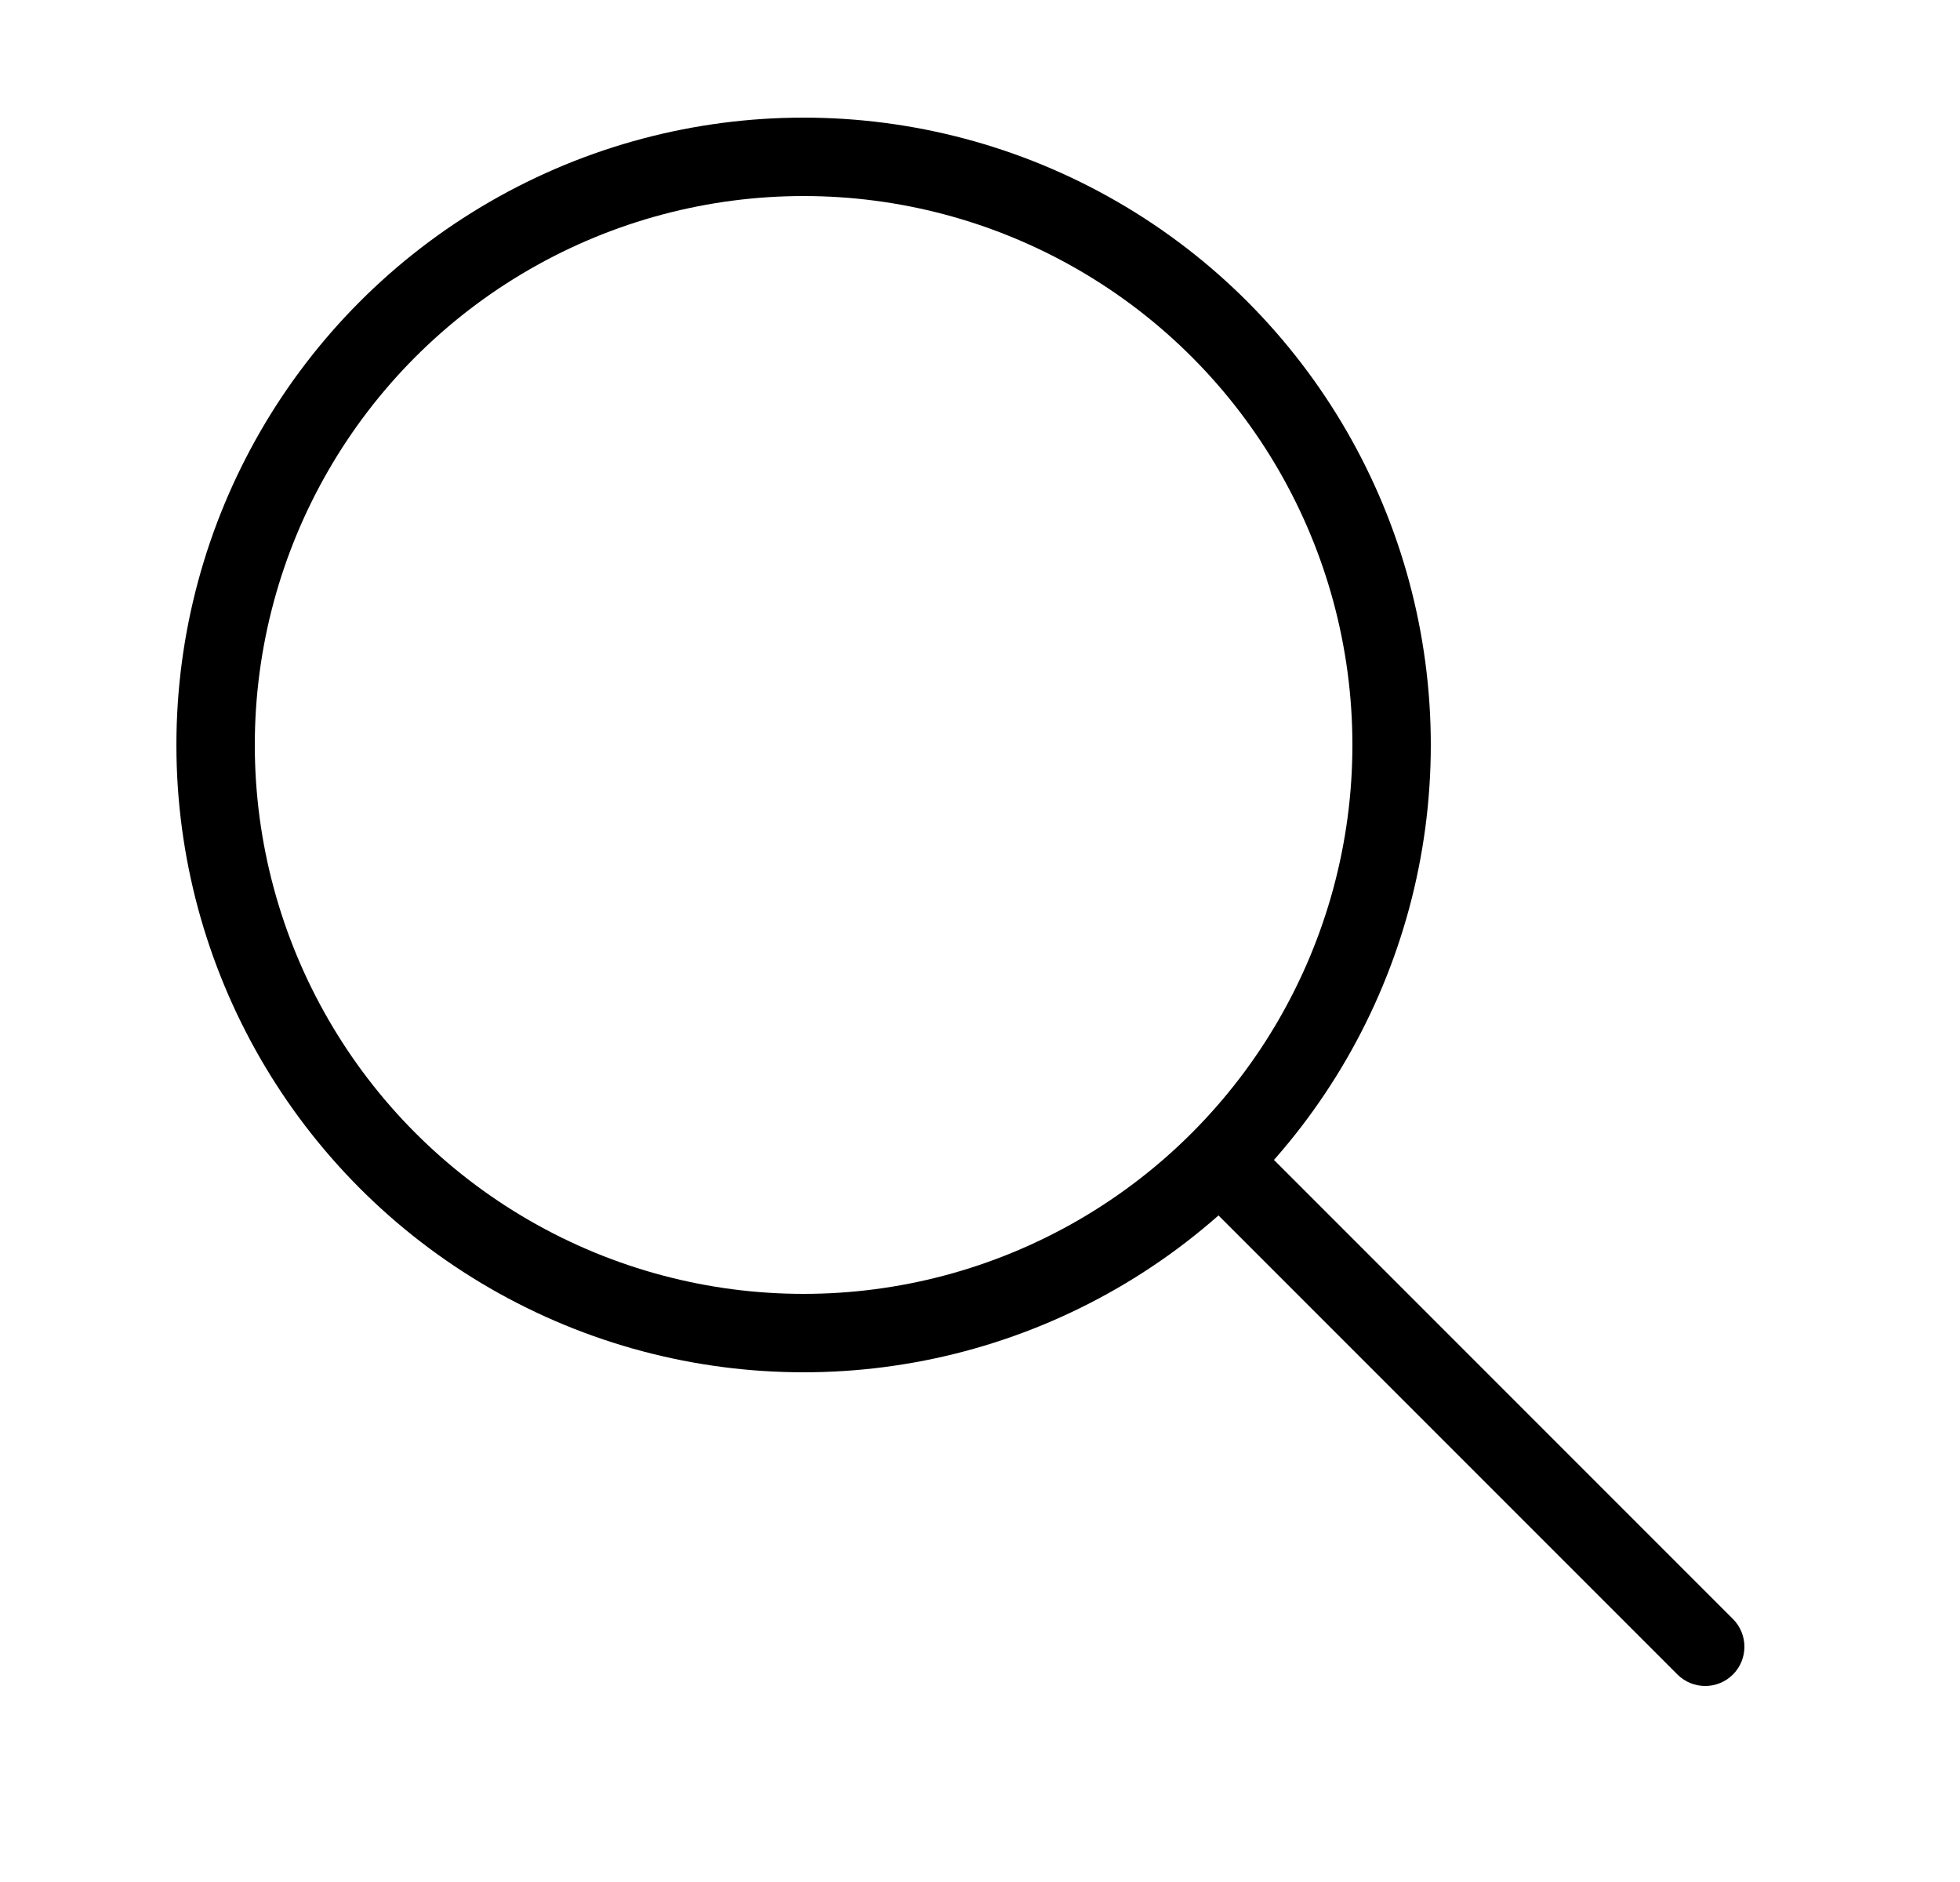
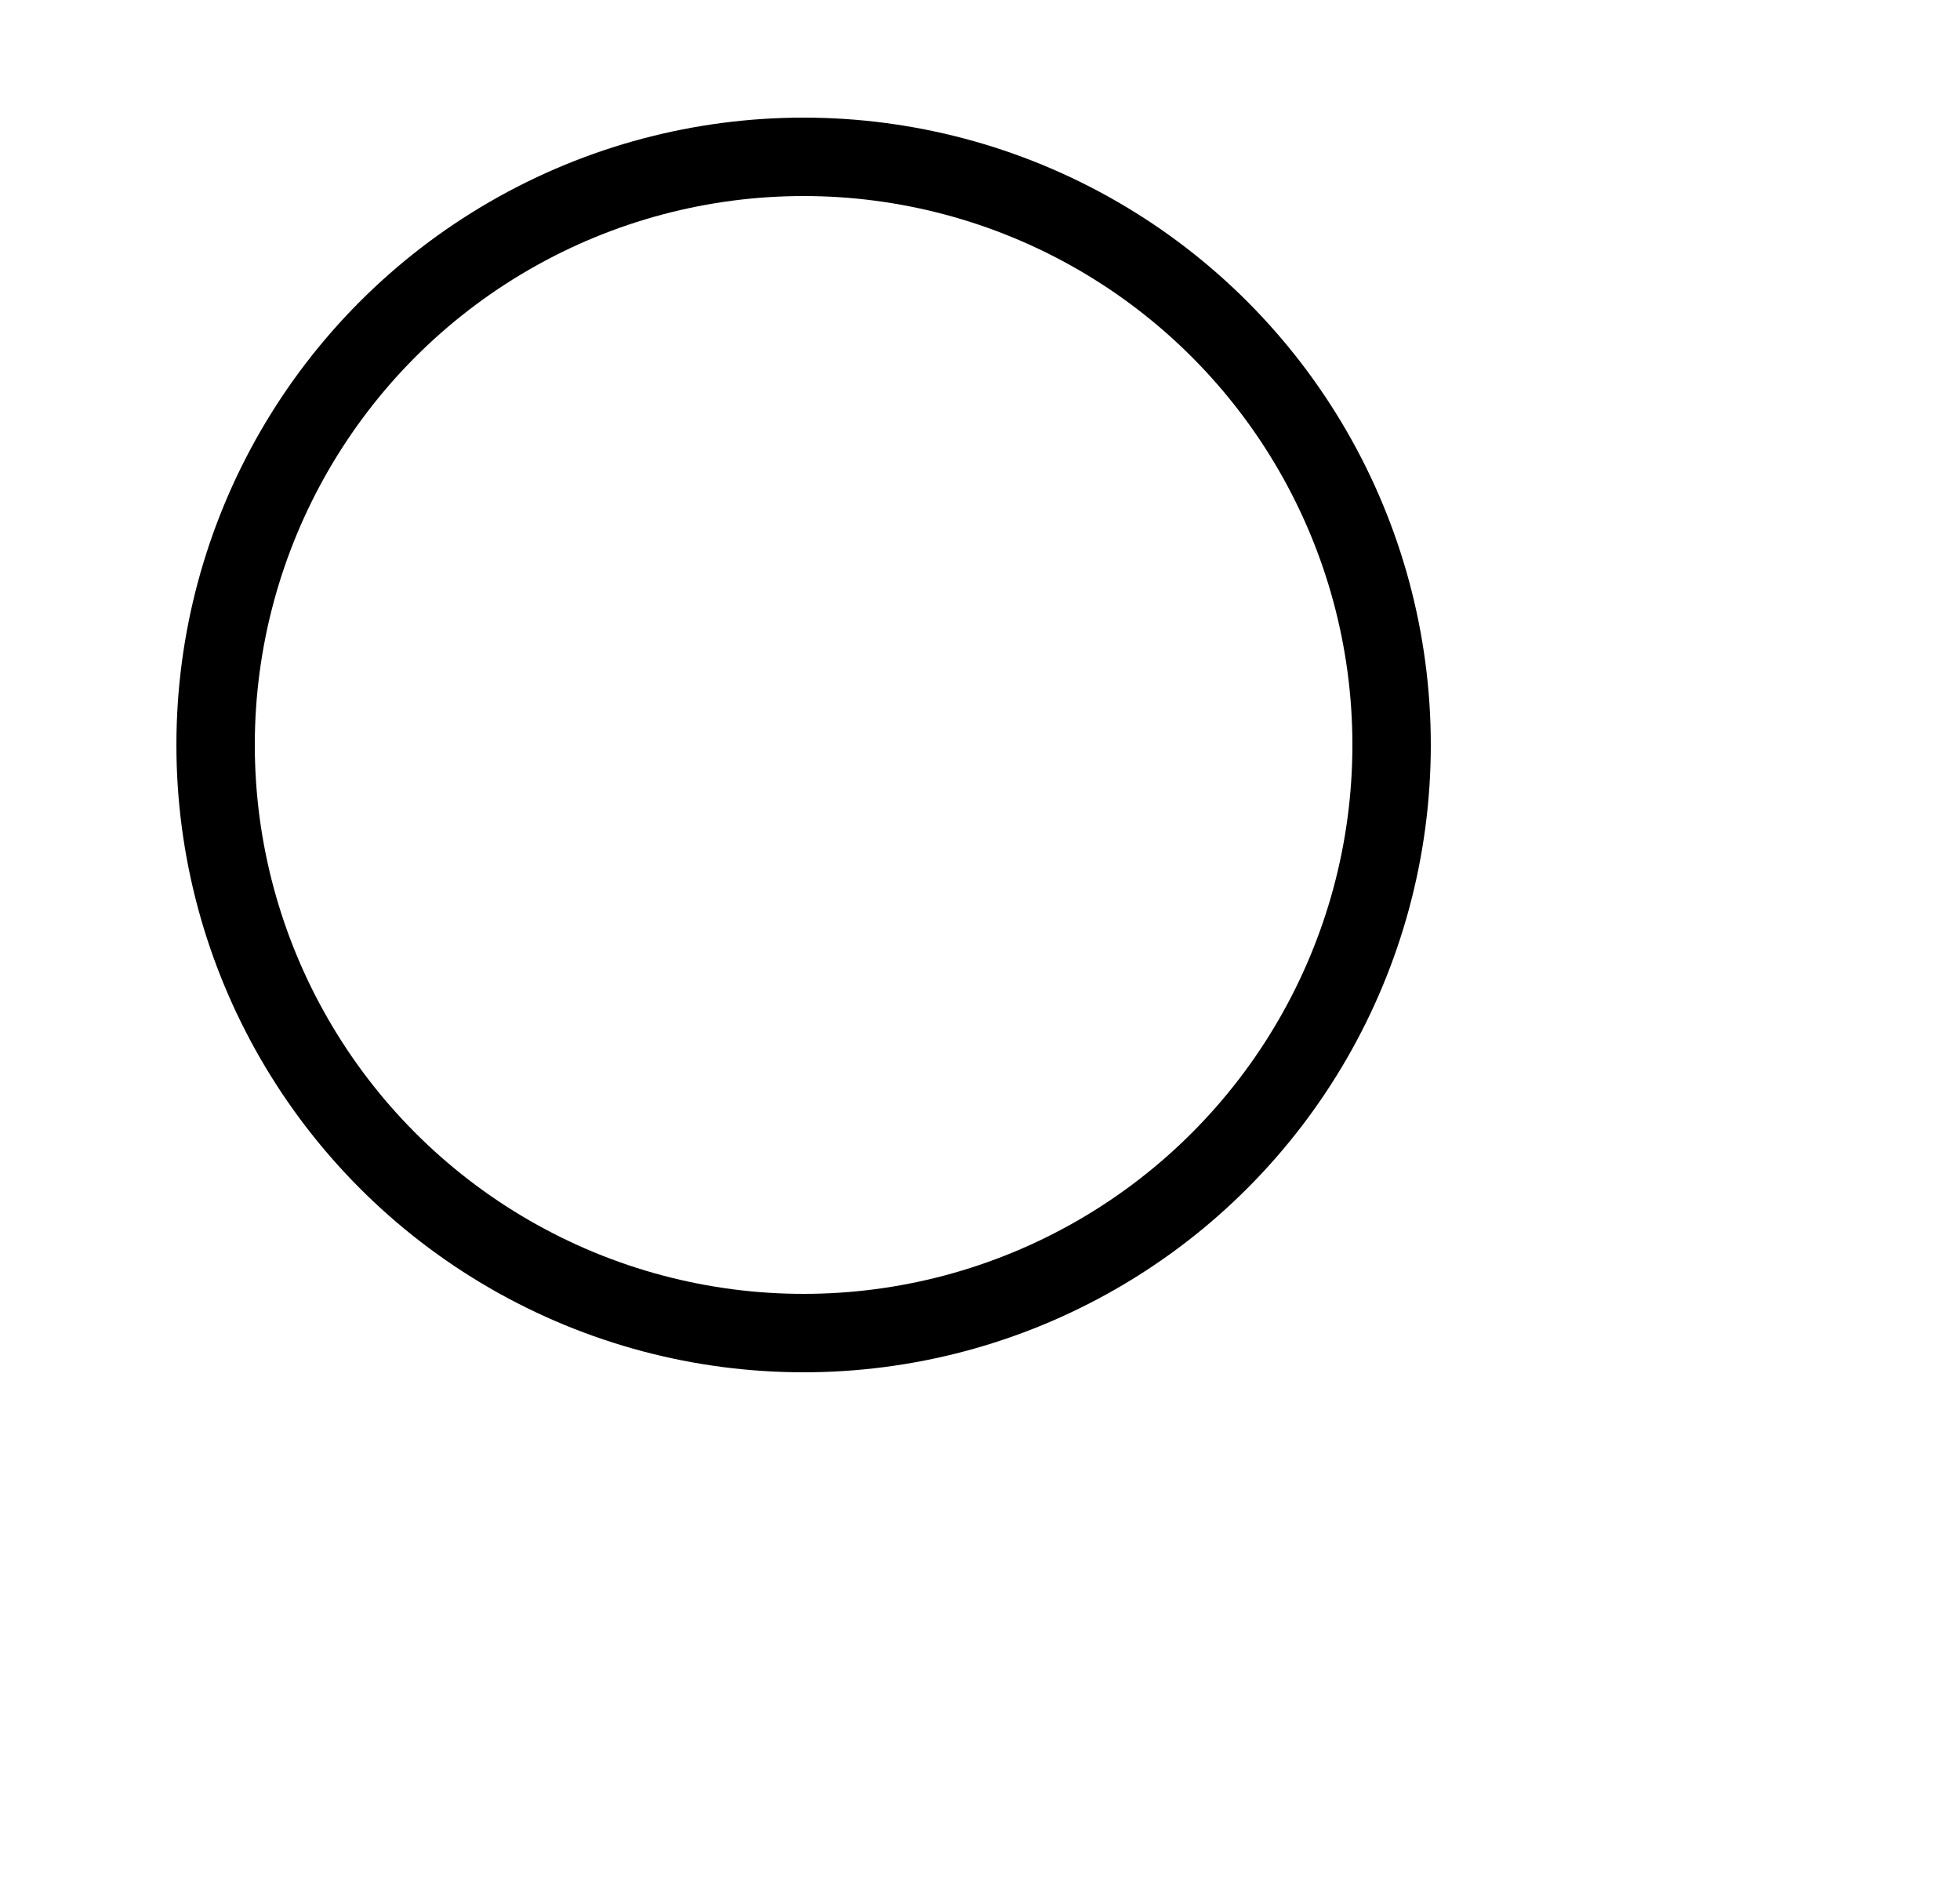
<svg xmlns="http://www.w3.org/2000/svg" width="25" height="24" viewBox="0 0 25 24" fill="none">
  <circle cx="10.25" cy="9.5" r="7.5" stroke="black" />
-   <path d="M21.396 21.354C21.592 21.549 21.908 21.549 22.104 21.354C22.299 21.158 22.299 20.842 22.104 20.646L21.396 21.354ZM15.396 15.354L21.396 21.354L22.104 20.646L16.104 14.646L15.396 15.354Z" fill="black" />
</svg>